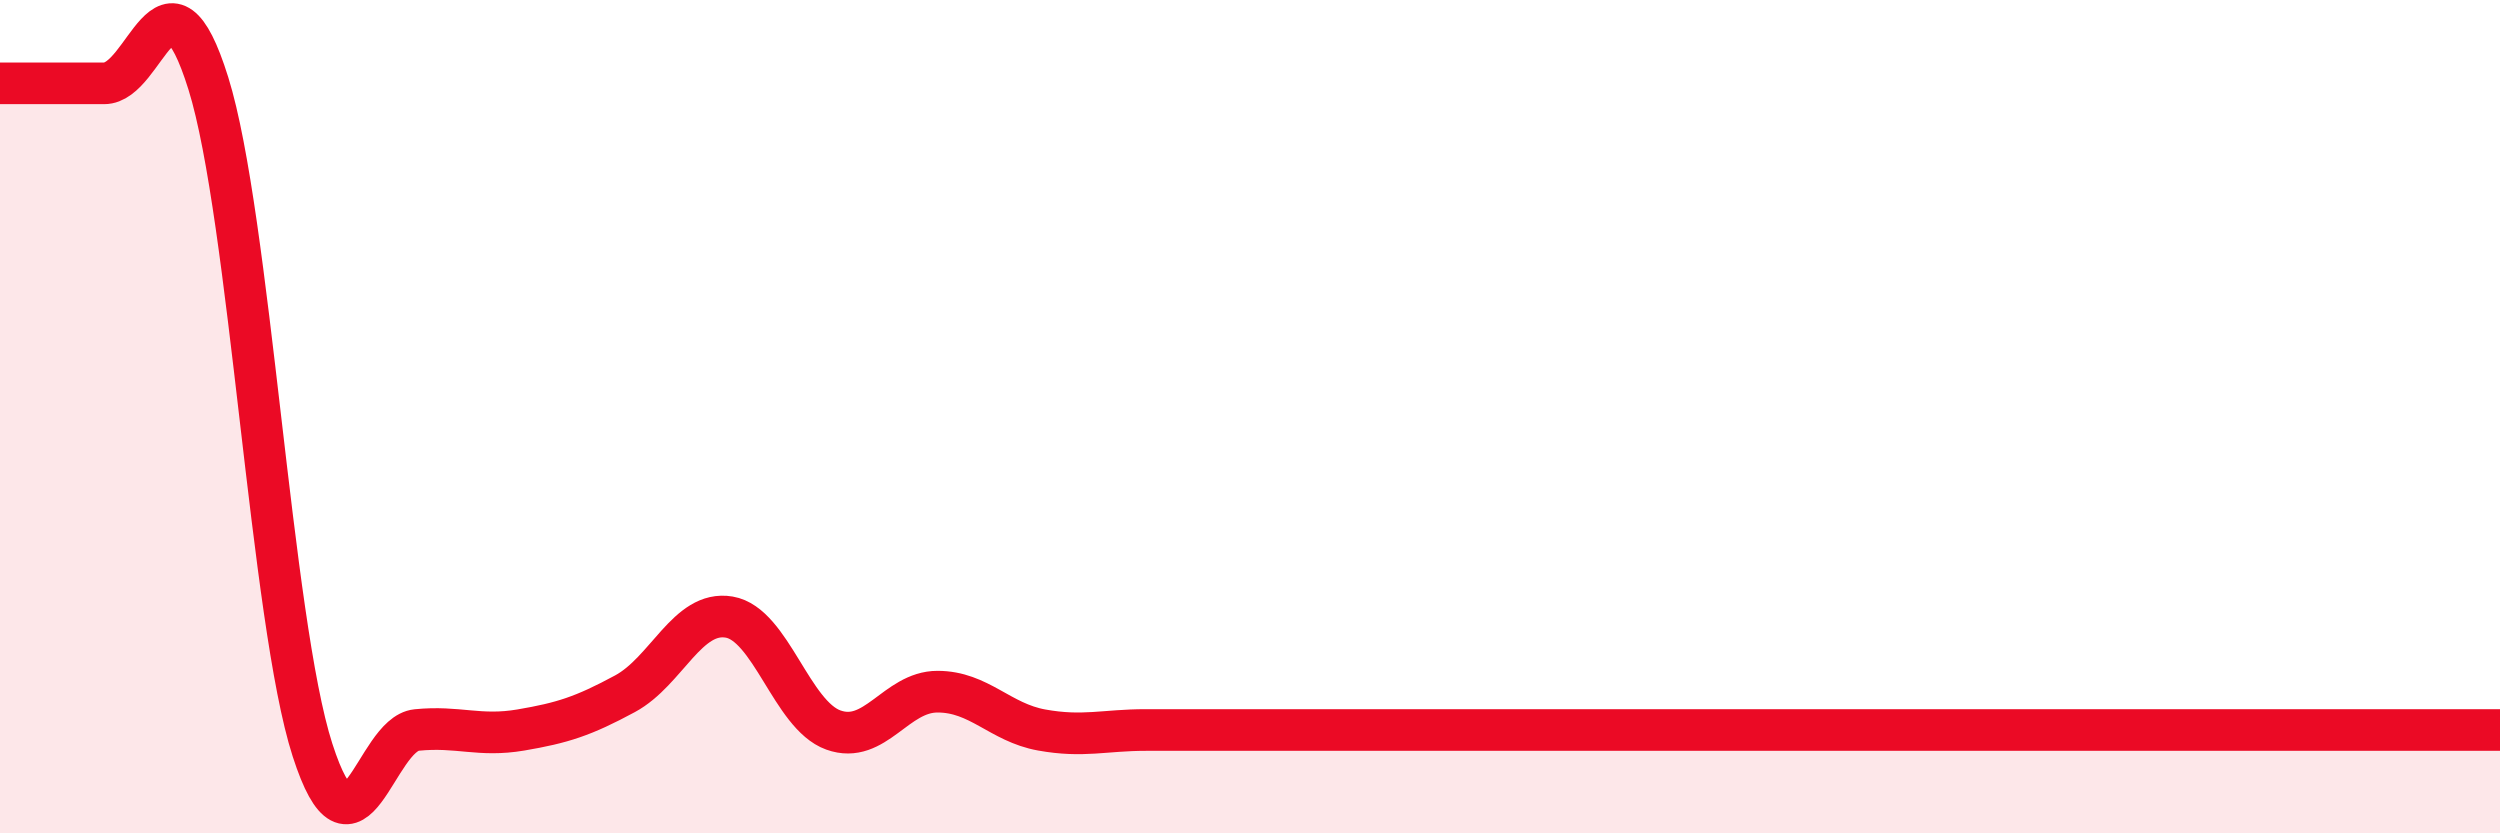
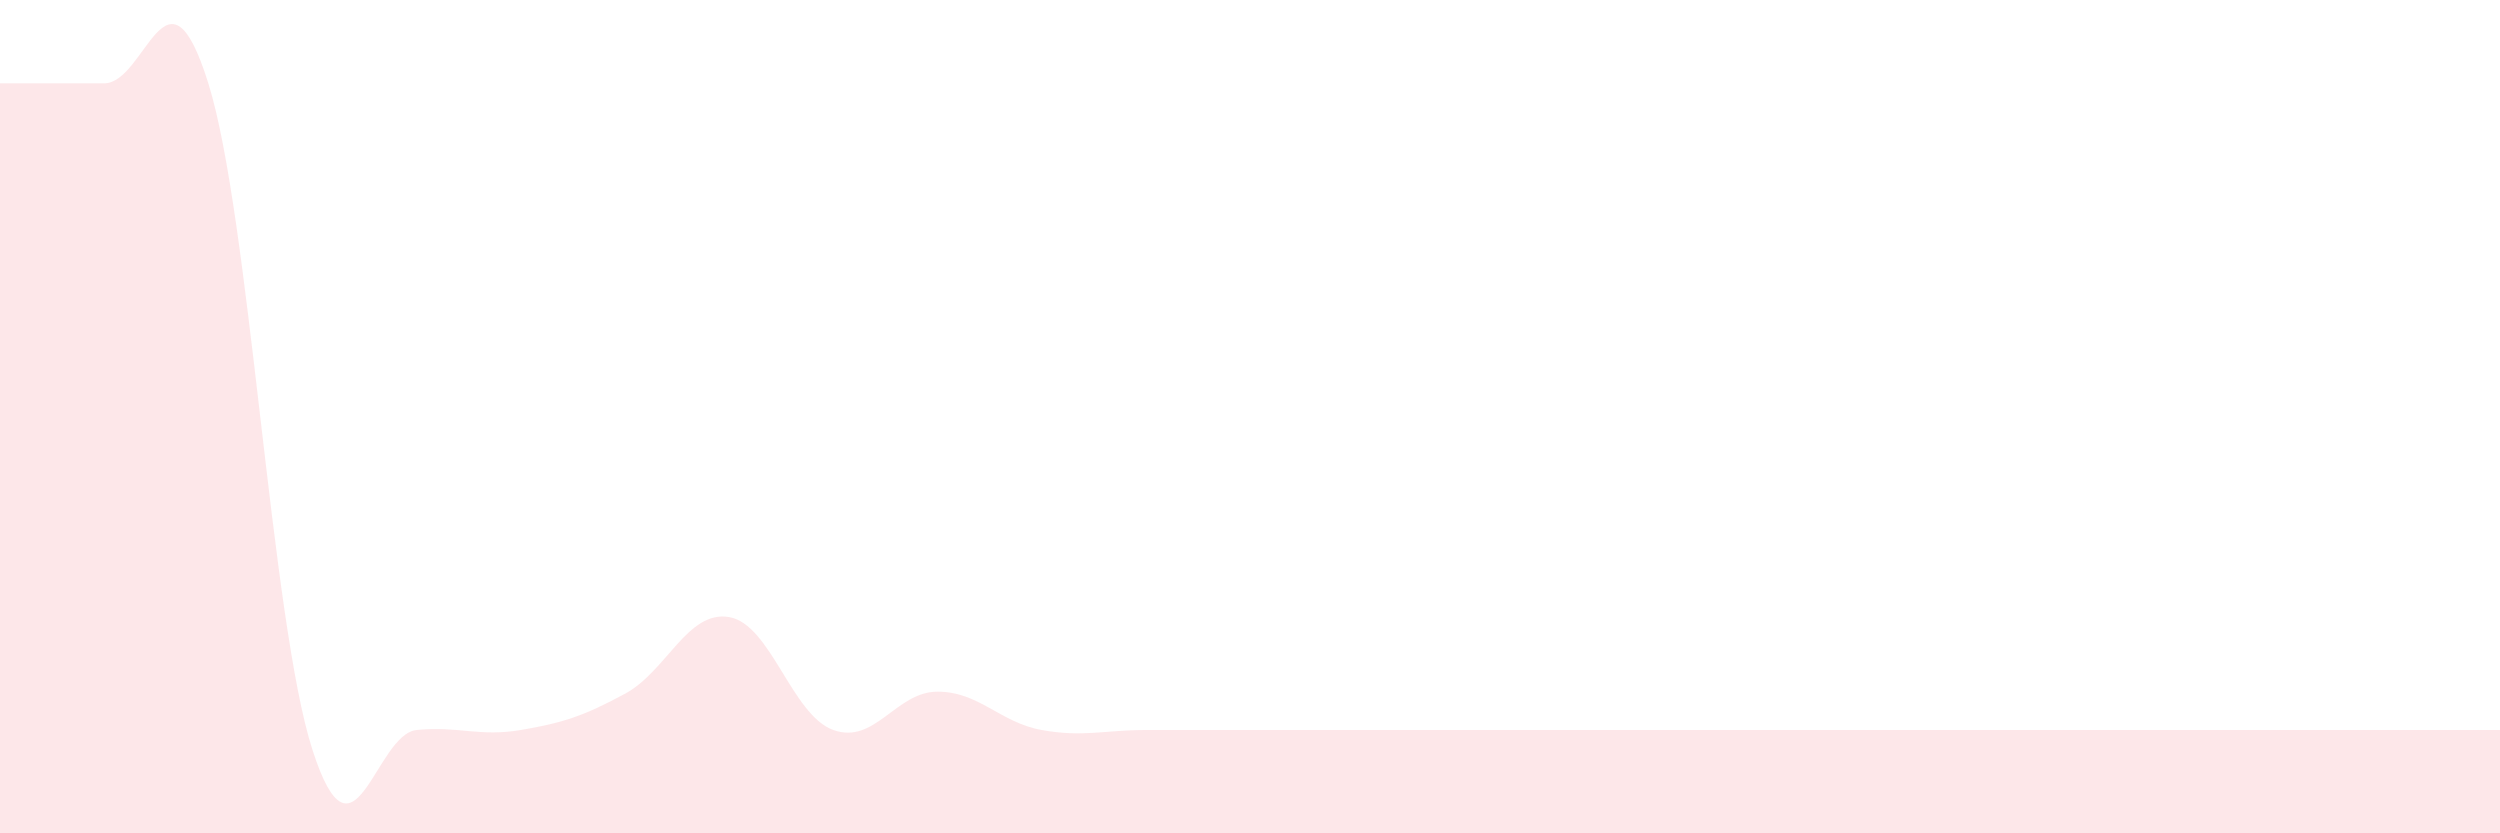
<svg xmlns="http://www.w3.org/2000/svg" width="60" height="20" viewBox="0 0 60 20">
  <path d="M 0,2 C 0.5,2 1.5,2 2.5,2 C 3.5,2 4,-1.2 5,2 C 6,5.2 6.5,14.9 7.5,18 C 8.5,21.1 9,17.62 10,17.52 C 11,17.42 11.5,17.69 12.5,17.52 C 13.5,17.35 14,17.19 15,16.65 C 16,16.11 16.5,14.64 17.5,14.81 C 18.5,14.98 19,17.16 20,17.52 C 21,17.88 21.5,16.6 22.5,16.6 C 23.5,16.6 24,17.34 25,17.52 C 26,17.7 26.5,17.52 27.5,17.52 C 28.5,17.52 29,17.52 30,17.52 C 31,17.52 31.5,17.52 32.5,17.52 C 33.5,17.52 34,17.52 35,17.52 C 36,17.52 36.5,17.52 37.5,17.52 C 38.5,17.52 39,17.52 40,17.52 C 41,17.52 41.5,17.52 42.5,17.52 C 43.5,17.52 44,17.52 45,17.52 C 46,17.52 46.5,17.52 47.5,17.52 C 48.5,17.52 49,17.52 50,17.52 C 51,17.52 51.5,17.52 52.5,17.52 C 53.5,17.52 53.5,17.52 55,17.52 C 56.5,17.52 59,17.52 60,17.52L60 20L0 20Z" fill="#EB0A25" opacity="0.1" stroke-linecap="round" stroke-linejoin="round" />
-   <path d="M 0,2 C 0.5,2 1.5,2 2.5,2 C 3.5,2 4,-1.2 5,2 C 6,5.2 6.5,14.9 7.5,18 C 8.5,21.1 9,17.62 10,17.52 C 11,17.42 11.5,17.69 12.5,17.52 C 13.5,17.35 14,17.19 15,16.65 C 16,16.11 16.5,14.64 17.5,14.81 C 18.5,14.98 19,17.16 20,17.52 C 21,17.88 21.5,16.6 22.5,16.6 C 23.5,16.6 24,17.34 25,17.52 C 26,17.7 26.5,17.52 27.5,17.52 C 28.5,17.52 29,17.52 30,17.52 C 31,17.52 31.5,17.52 32.5,17.52 C 33.5,17.52 34,17.52 35,17.52 C 36,17.52 36.5,17.52 37.5,17.52 C 38.5,17.52 39,17.52 40,17.52 C 41,17.52 41.5,17.52 42.5,17.52 C 43.5,17.52 44,17.52 45,17.52 C 46,17.52 46.5,17.52 47.5,17.52 C 48.5,17.52 49,17.52 50,17.52 C 51,17.52 51.5,17.52 52.5,17.52 C 53.5,17.52 53.5,17.52 55,17.52 C 56.5,17.52 59,17.52 60,17.52" stroke="#EB0A25" stroke-width="1" fill="none" stroke-linecap="round" stroke-linejoin="round" />
</svg>